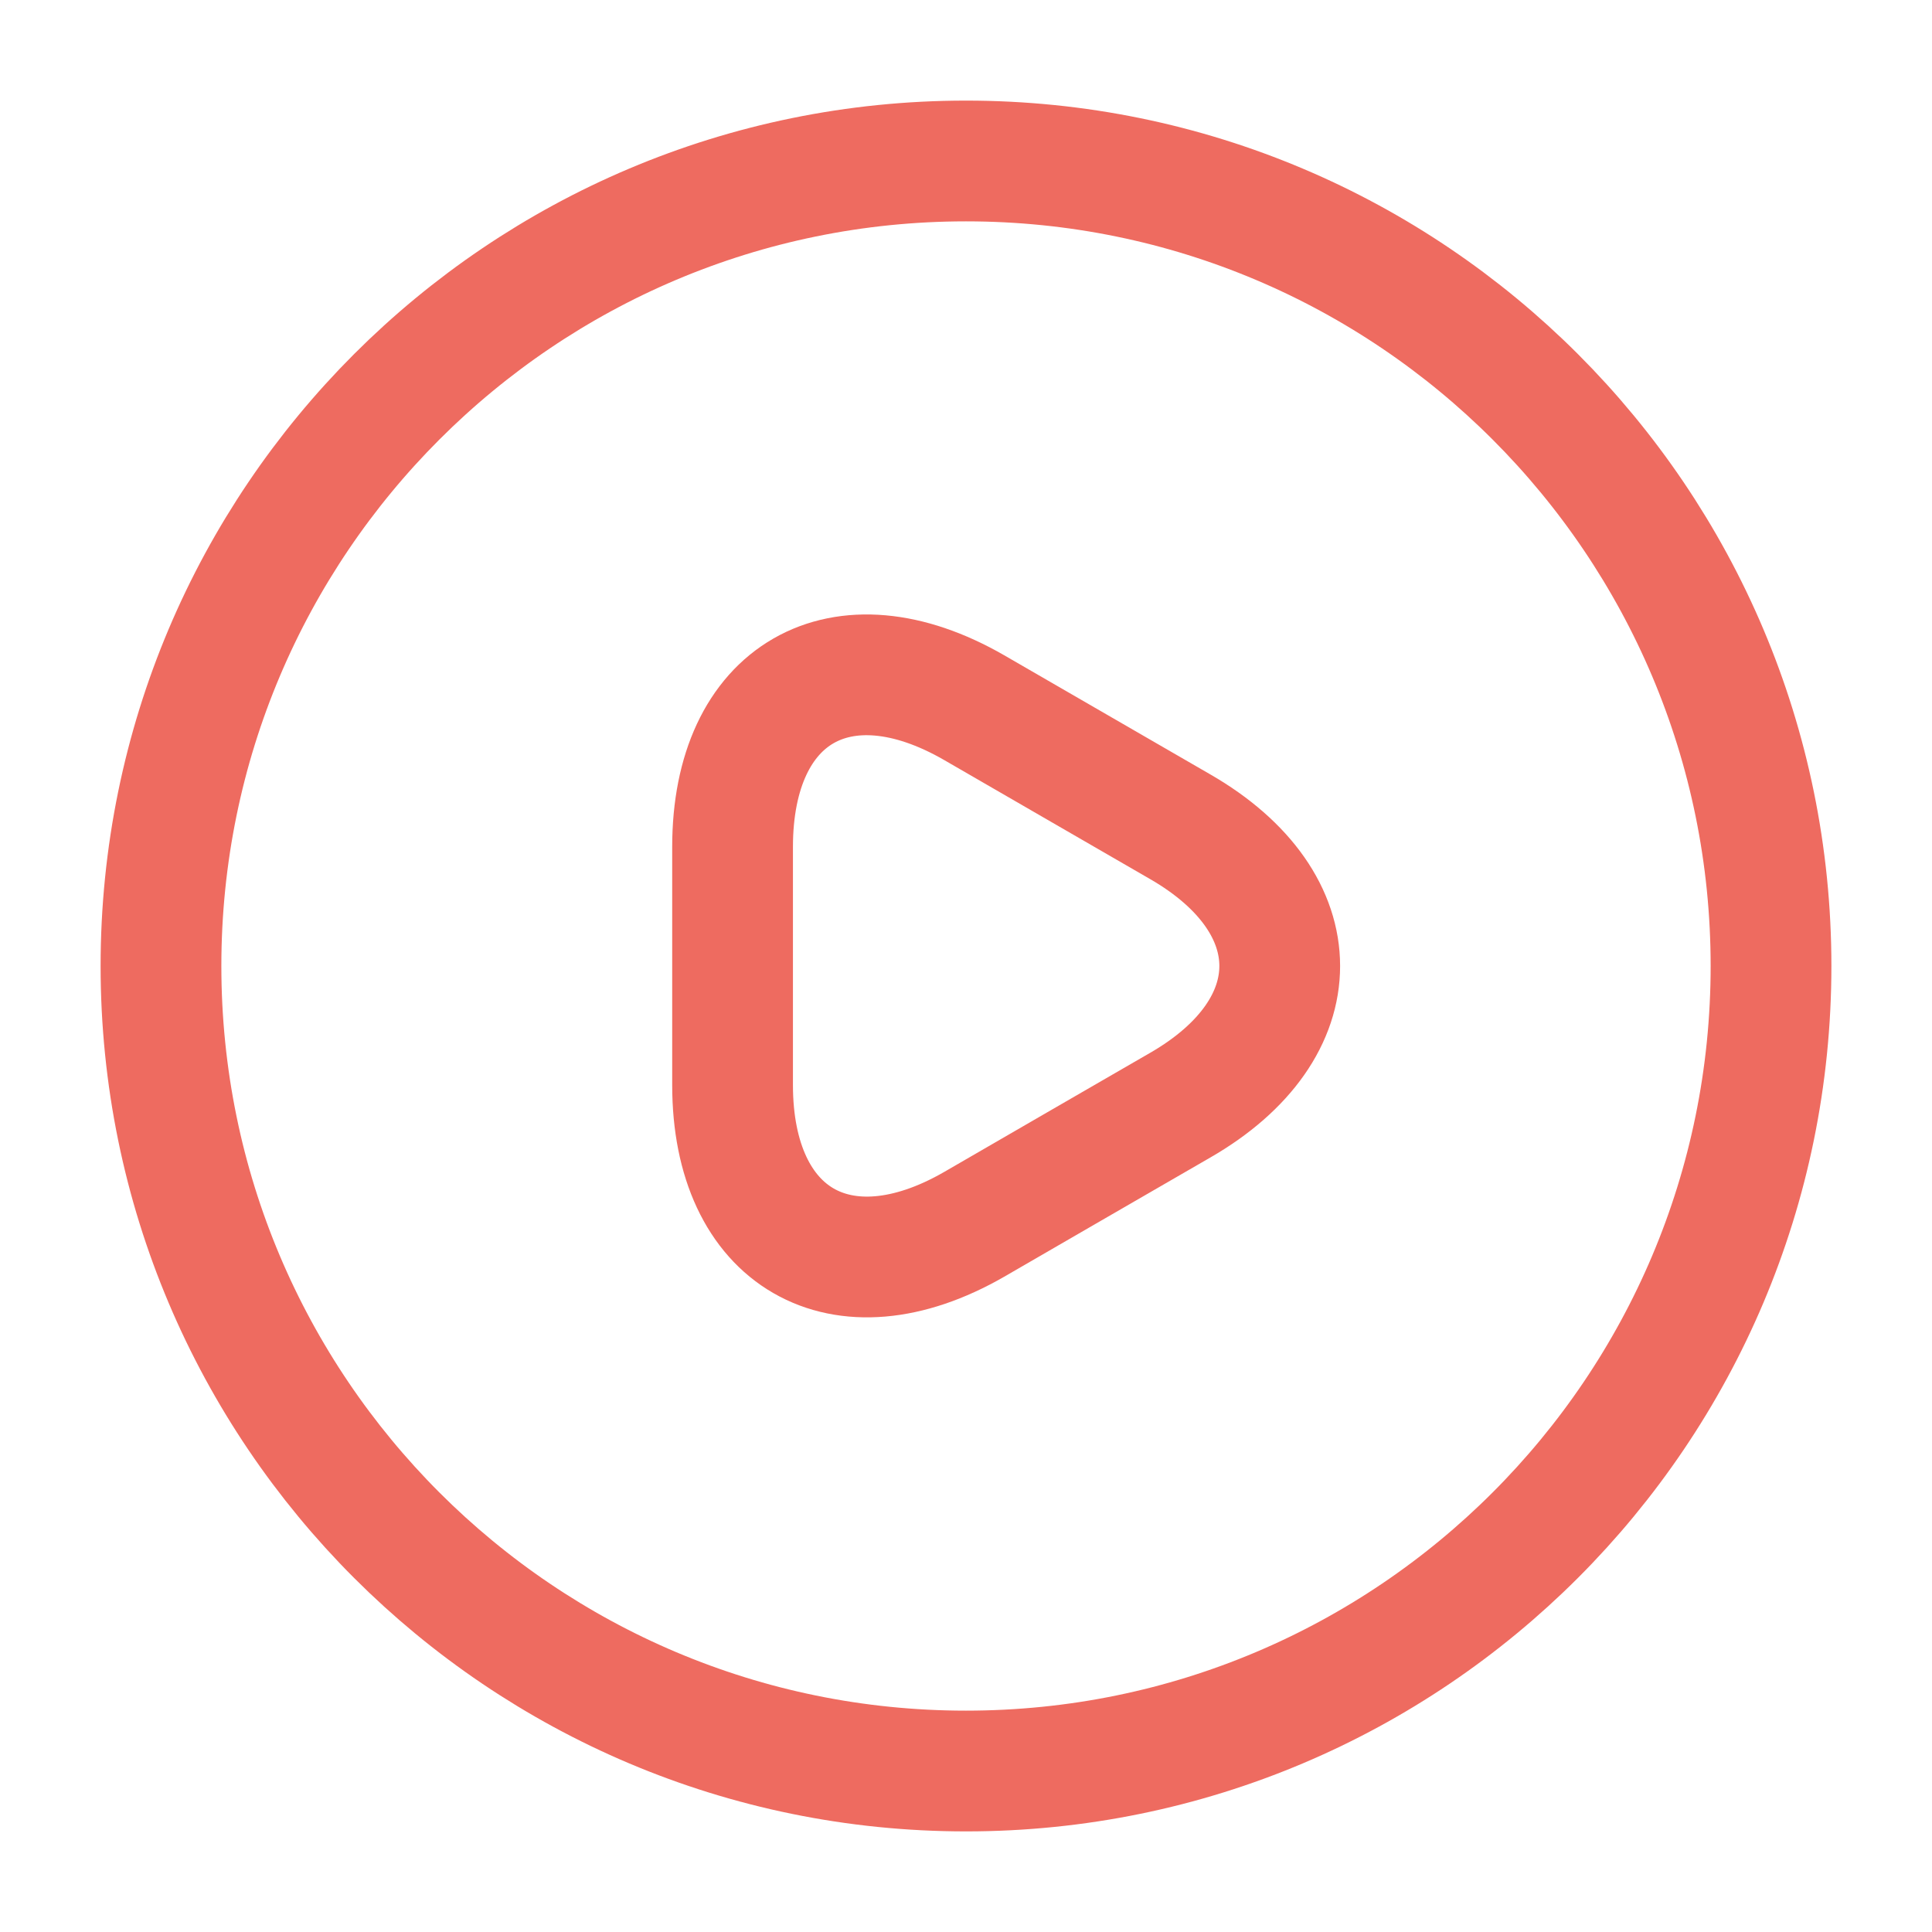
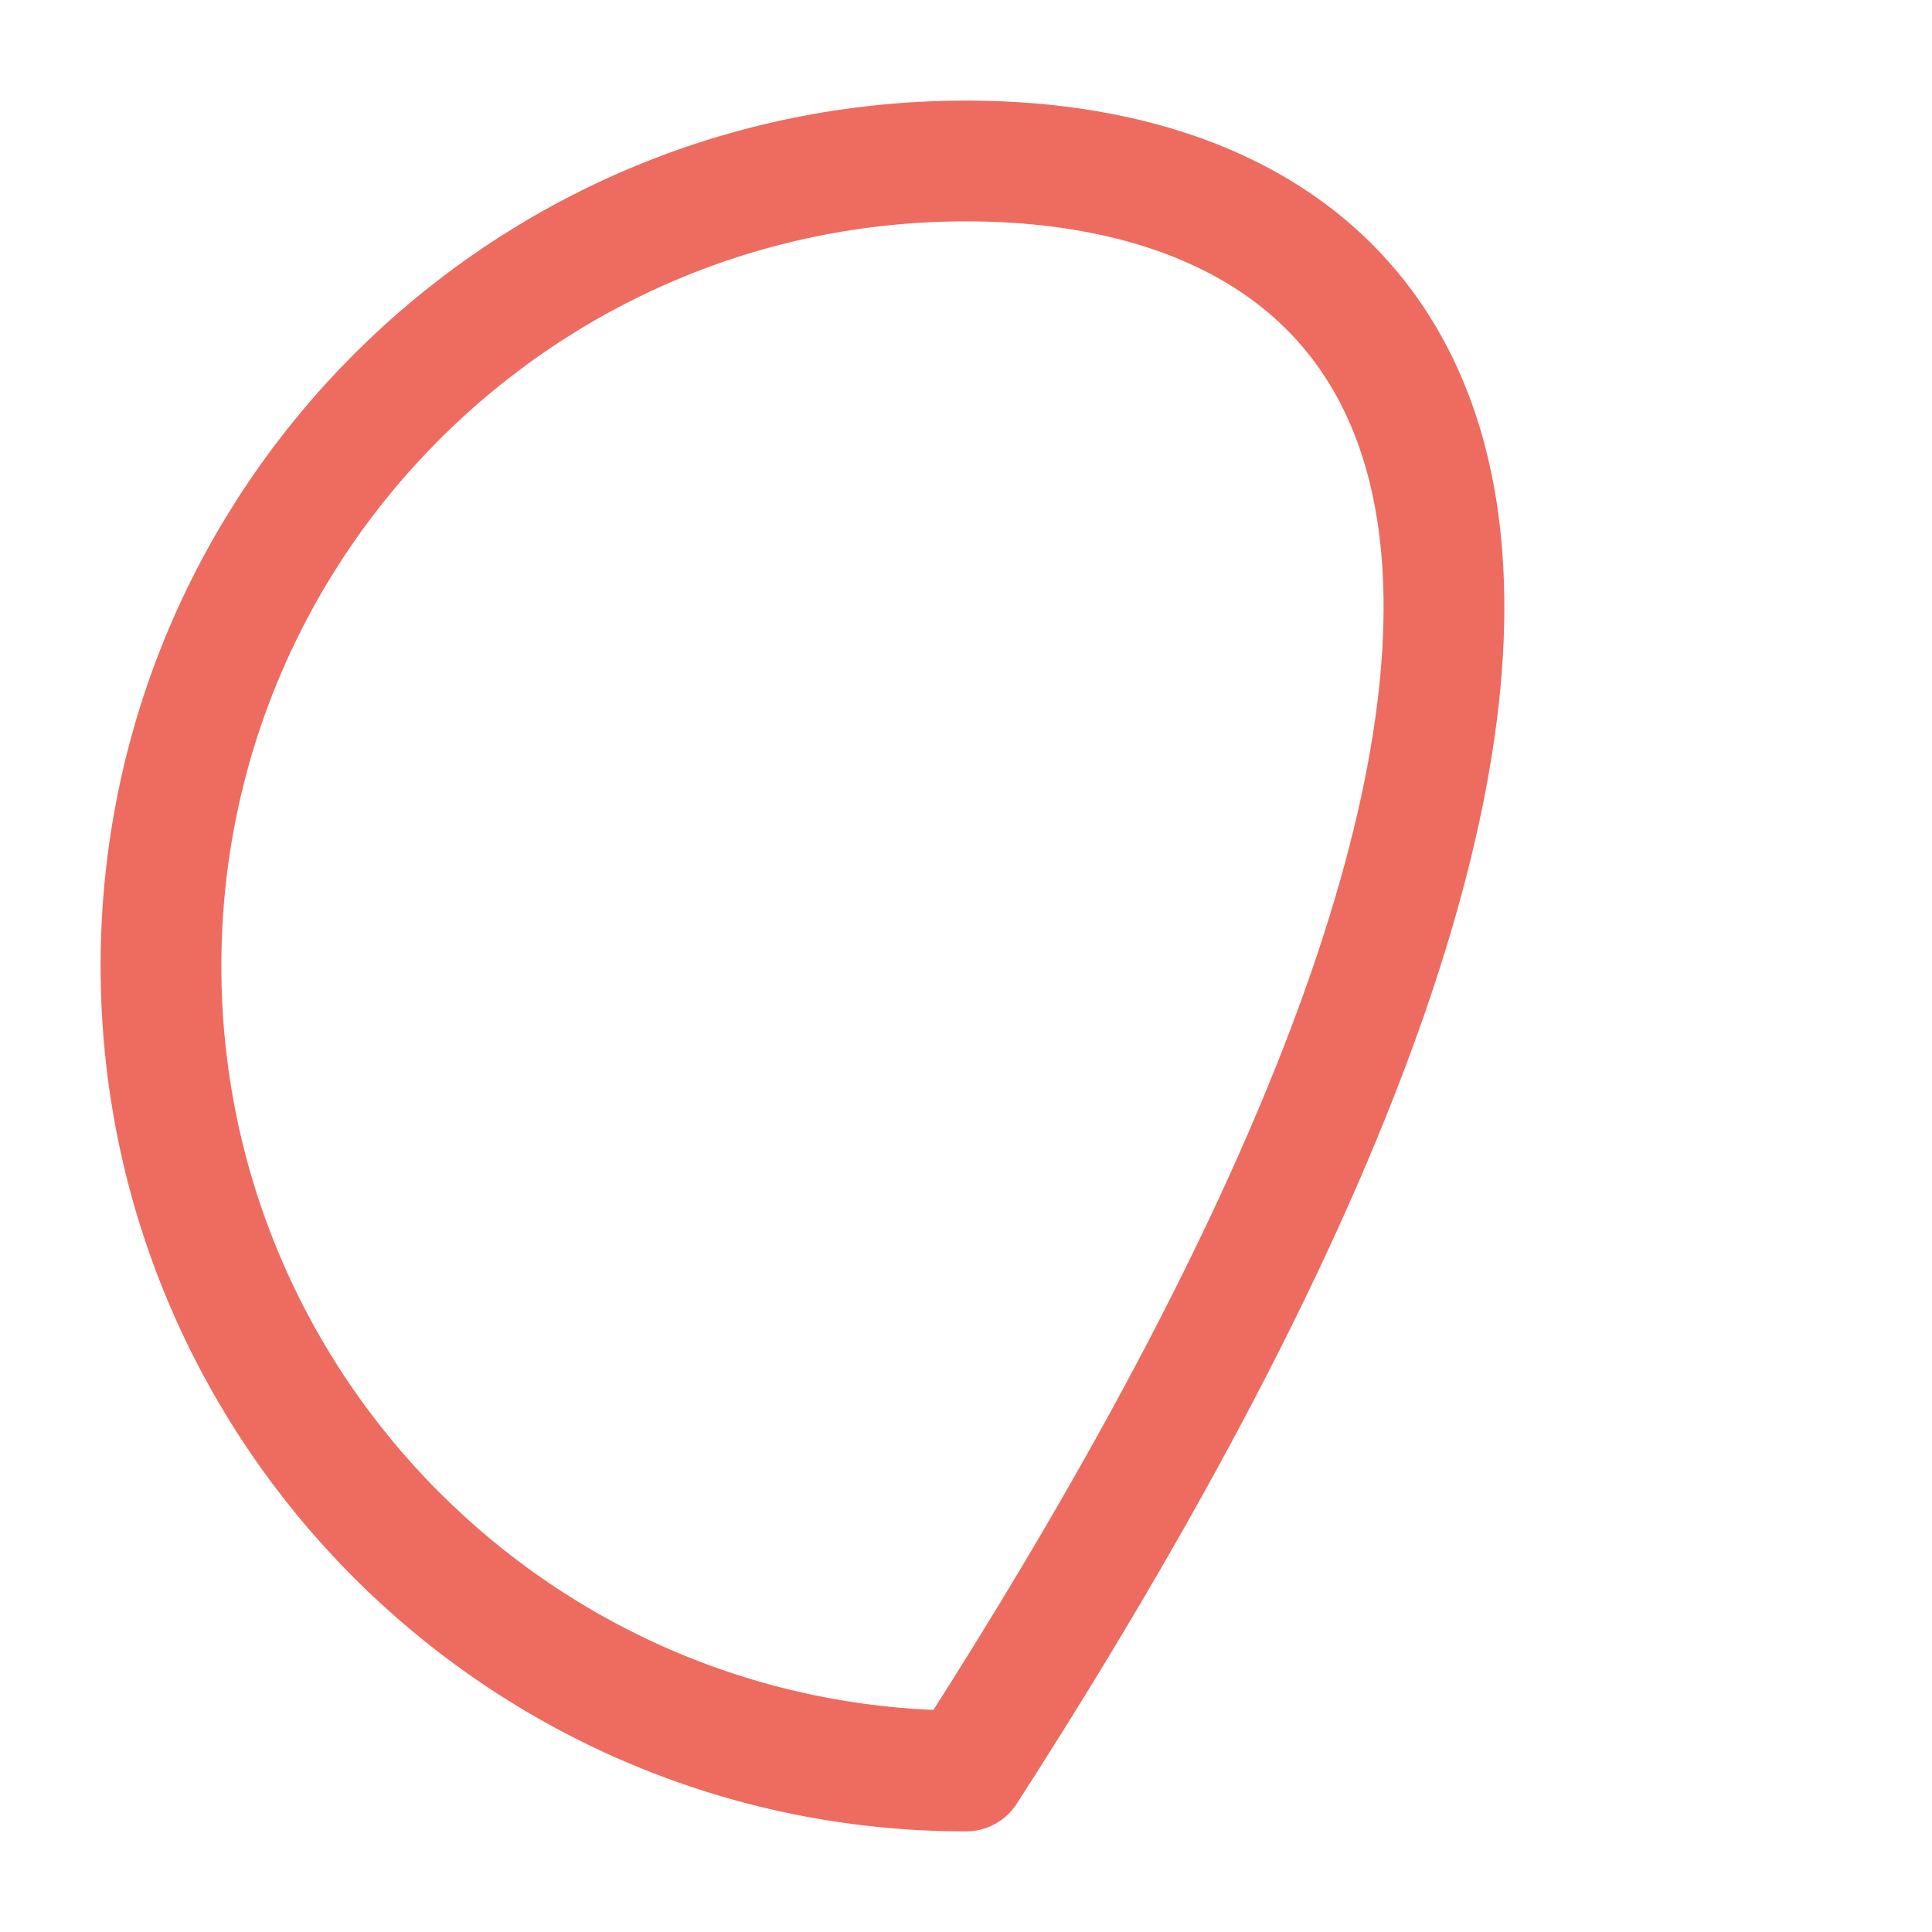
<svg xmlns="http://www.w3.org/2000/svg" width="28" height="28" viewBox="0 0 28 28" fill="none">
-   <path d="M10.617 14V12.273C10.617 10.045 12.192 9.146 14.117 10.255L15.61 11.118L17.103 11.981C19.028 13.09 19.028 14.91 17.103 16.018L15.61 16.881L14.117 17.745C12.192 18.853 10.617 17.943 10.617 15.726V14Z" stroke="#EE6B60" stroke-width="1.75" stroke-miterlimit="10" stroke-linecap="round" stroke-linejoin="round" />
-   <path d="M14 25.667C20.443 25.667 25.667 20.444 25.667 14C25.667 7.557 20.443 2.333 14 2.333C7.557 2.333 2.333 7.557 2.333 14C2.333 20.444 7.557 25.667 14 25.667Z" stroke="#EE6B60" stroke-width="1.75" stroke-linecap="round" stroke-linejoin="round" />
+   <path d="M14 25.667C25.667 7.557 20.443 2.333 14 2.333C7.557 2.333 2.333 7.557 2.333 14C2.333 20.444 7.557 25.667 14 25.667Z" stroke="#EE6B60" stroke-width="1.75" stroke-linecap="round" stroke-linejoin="round" />
</svg>